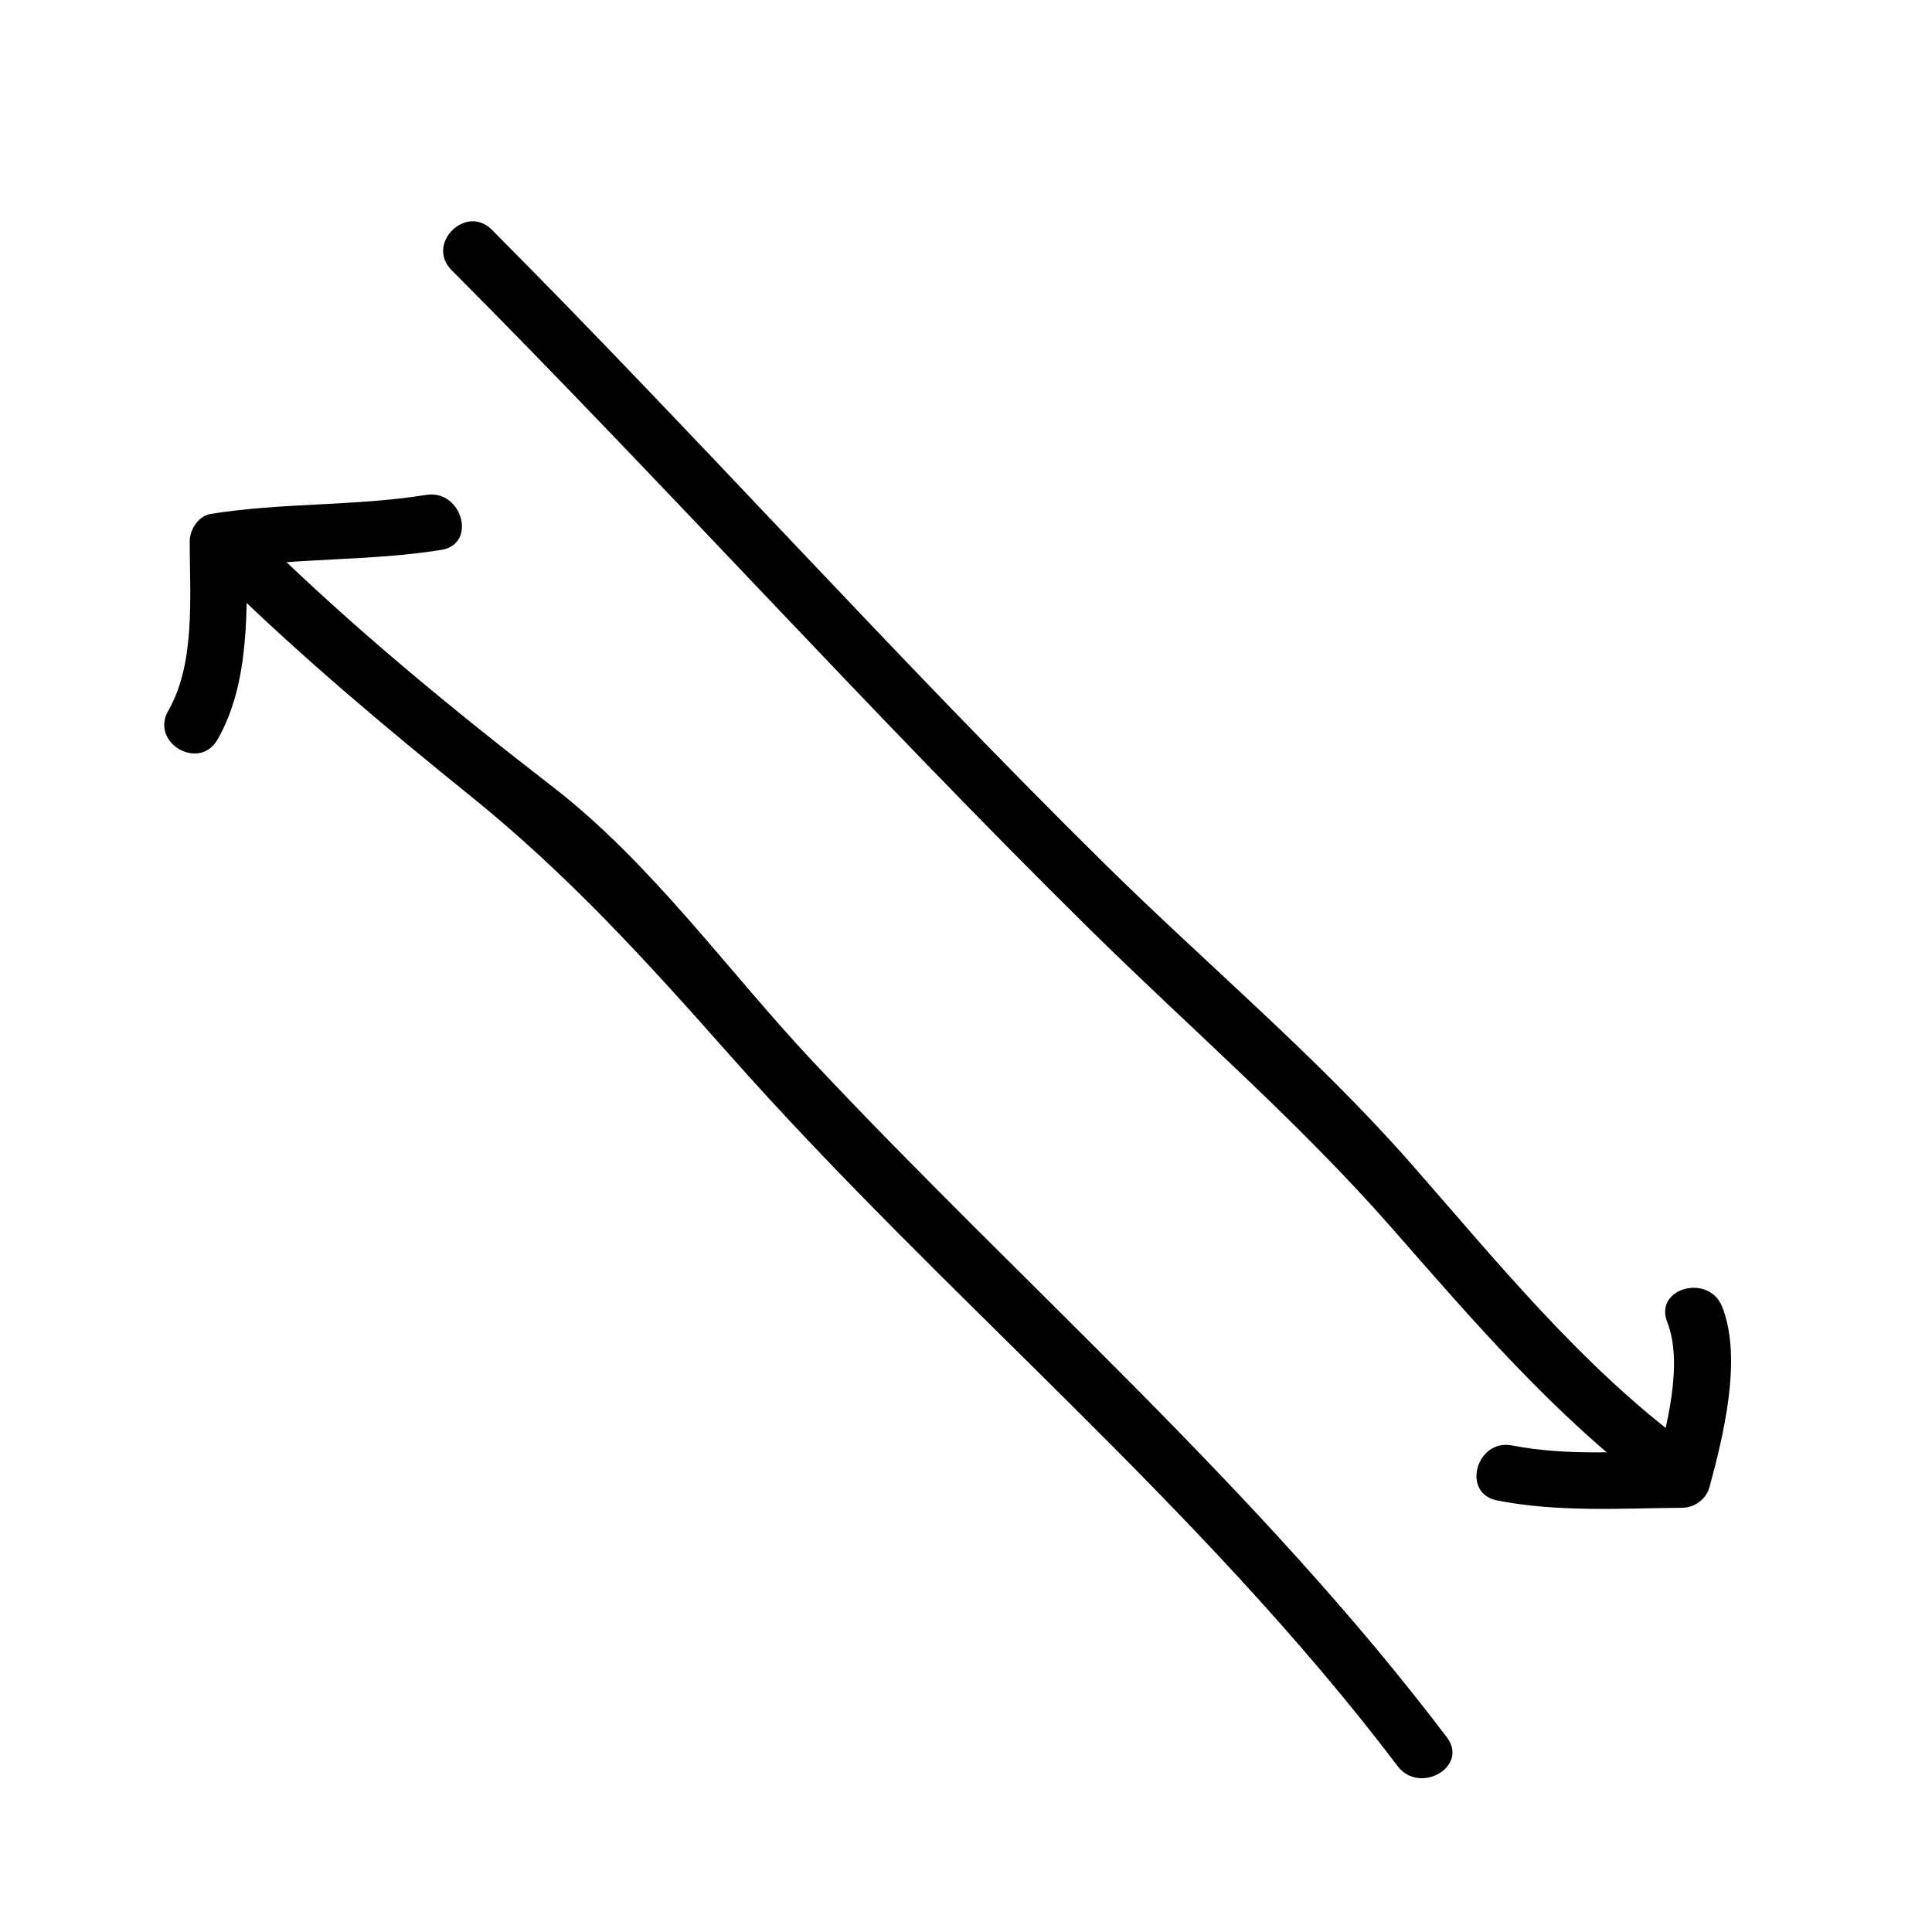
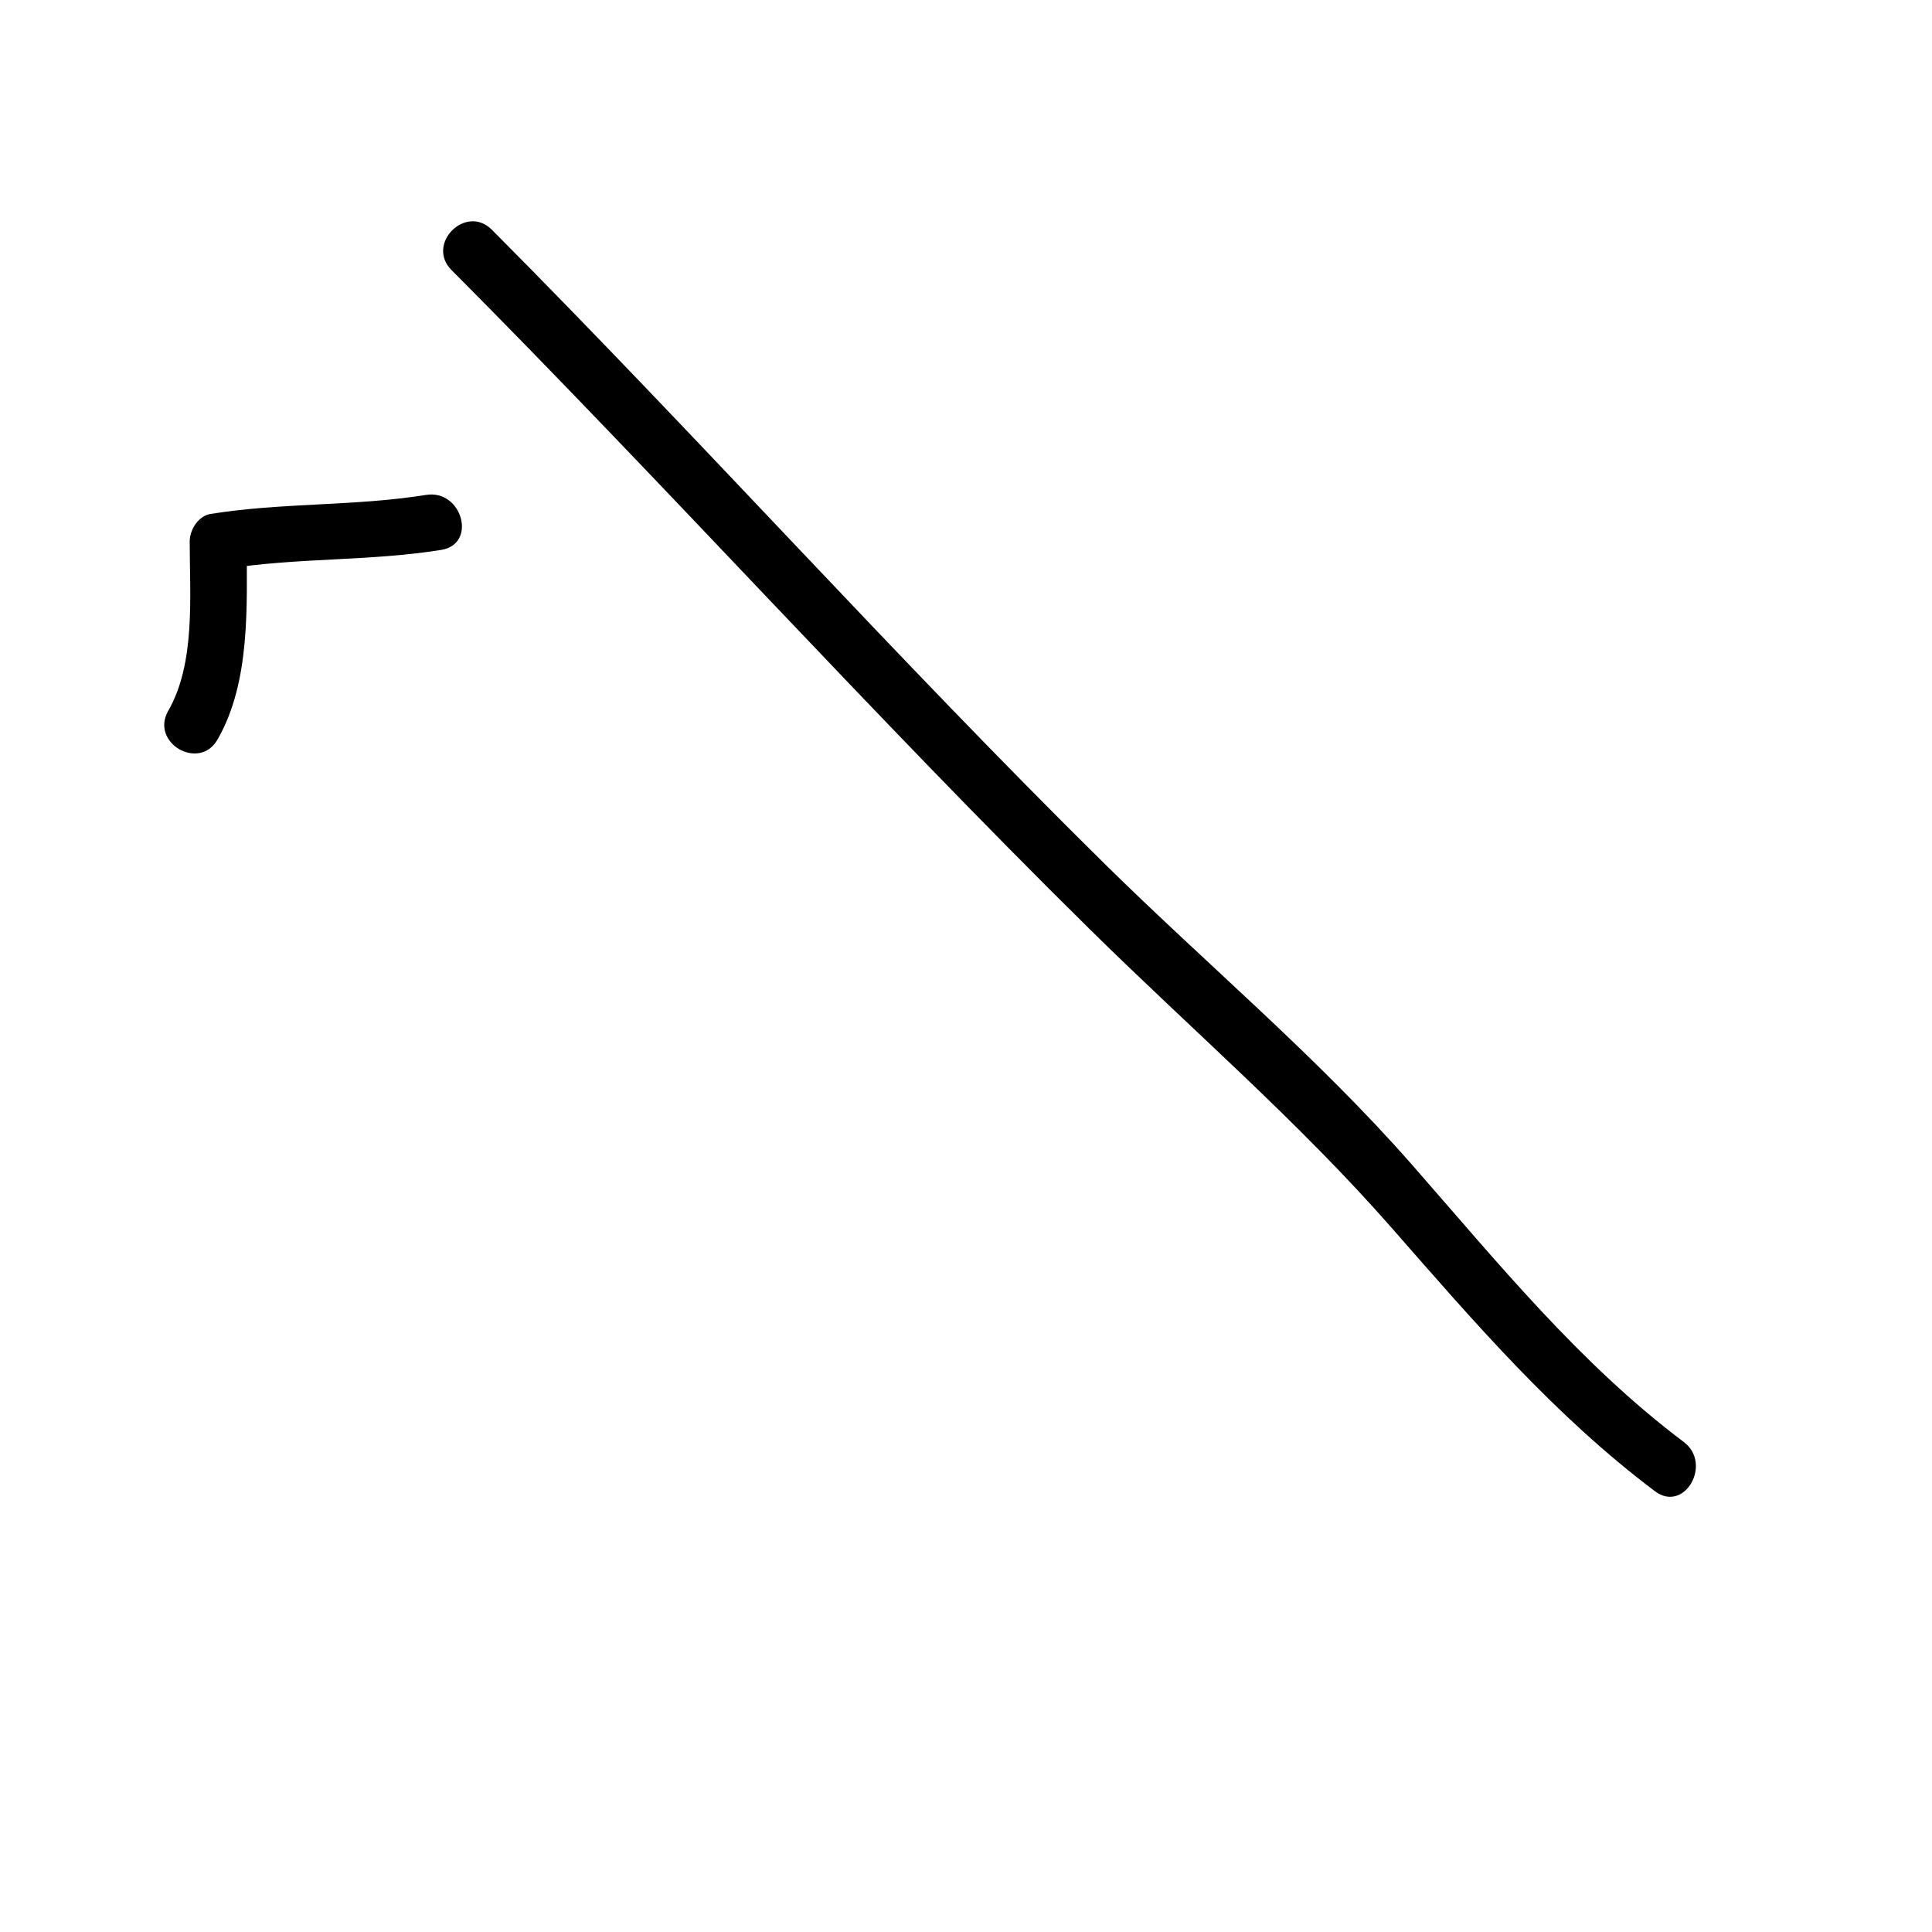
<svg xmlns="http://www.w3.org/2000/svg" fill="#000000" width="800px" height="800px" version="1.1" viewBox="144 144 512 512">
  <g>
    <path d="m201.64 340c8.816-15.348 7.742-35.418 7.754-52.516-1.848 2.43-3.699 4.856-5.551 7.285 18.906-3.043 38.164-1.988 57.098-5.039 9.602-1.547 5.516-16.105-4.016-14.574-18.906 3.043-38.164 1.996-57.098 5.039-3.269 0.523-5.551 4.203-5.551 7.285-0.012 14.207 1.629 32.145-5.688 44.891-4.863 8.465 8.199 16.078 13.051 7.629z" />
-     <path d="m540.74 541.63c16.27 3.188 32.566 2.074 49.031 1.949 3.352-0.023 6.402-2.289 7.285-5.547 3.664-13.586 8.73-34.012 3.356-47.68-3.523-8.961-18.148-5.062-14.574 4.019 4.41 11.215-0.352 28.512-3.356 39.645 2.43-1.848 4.856-3.699 7.285-5.547-15.012 0.109-30.172 1.496-45.02-1.406-9.516-1.871-13.57 12.695-4.008 14.566z" />
-     <path d="m203.21 297.86c20.676 20.238 42.984 38.938 65.496 57.098 25.699 20.73 46.441 43.523 68.328 68.25 57.285 64.742 124.98 119.69 177.36 188.84 5.805 7.664 18.938 0.145 13.047-7.629-49.652-65.555-112.05-119.43-168.12-179.2-22.641-24.133-42.602-52.43-68.945-72.785-26.504-20.477-52.516-41.816-76.477-65.27-6.961-6.816-17.656 3.863-10.684 10.688z" />
    <path d="m263.66 215.57c57.203 57.449 111.42 117.78 169.15 174.7 26.801 26.426 55.16 50.801 80.016 79.148 21.887 24.969 43.098 49.715 69.762 69.777 7.793 5.863 15.316-7.269 7.629-13.055-27.668-20.812-49.344-47.609-72.031-73.484-25.02-28.539-54.34-53.016-81.344-79.637-55.512-54.73-107.5-112.9-162.5-168.14-6.887-6.91-17.57 3.777-10.688 10.691z" />
  </g>
</svg>